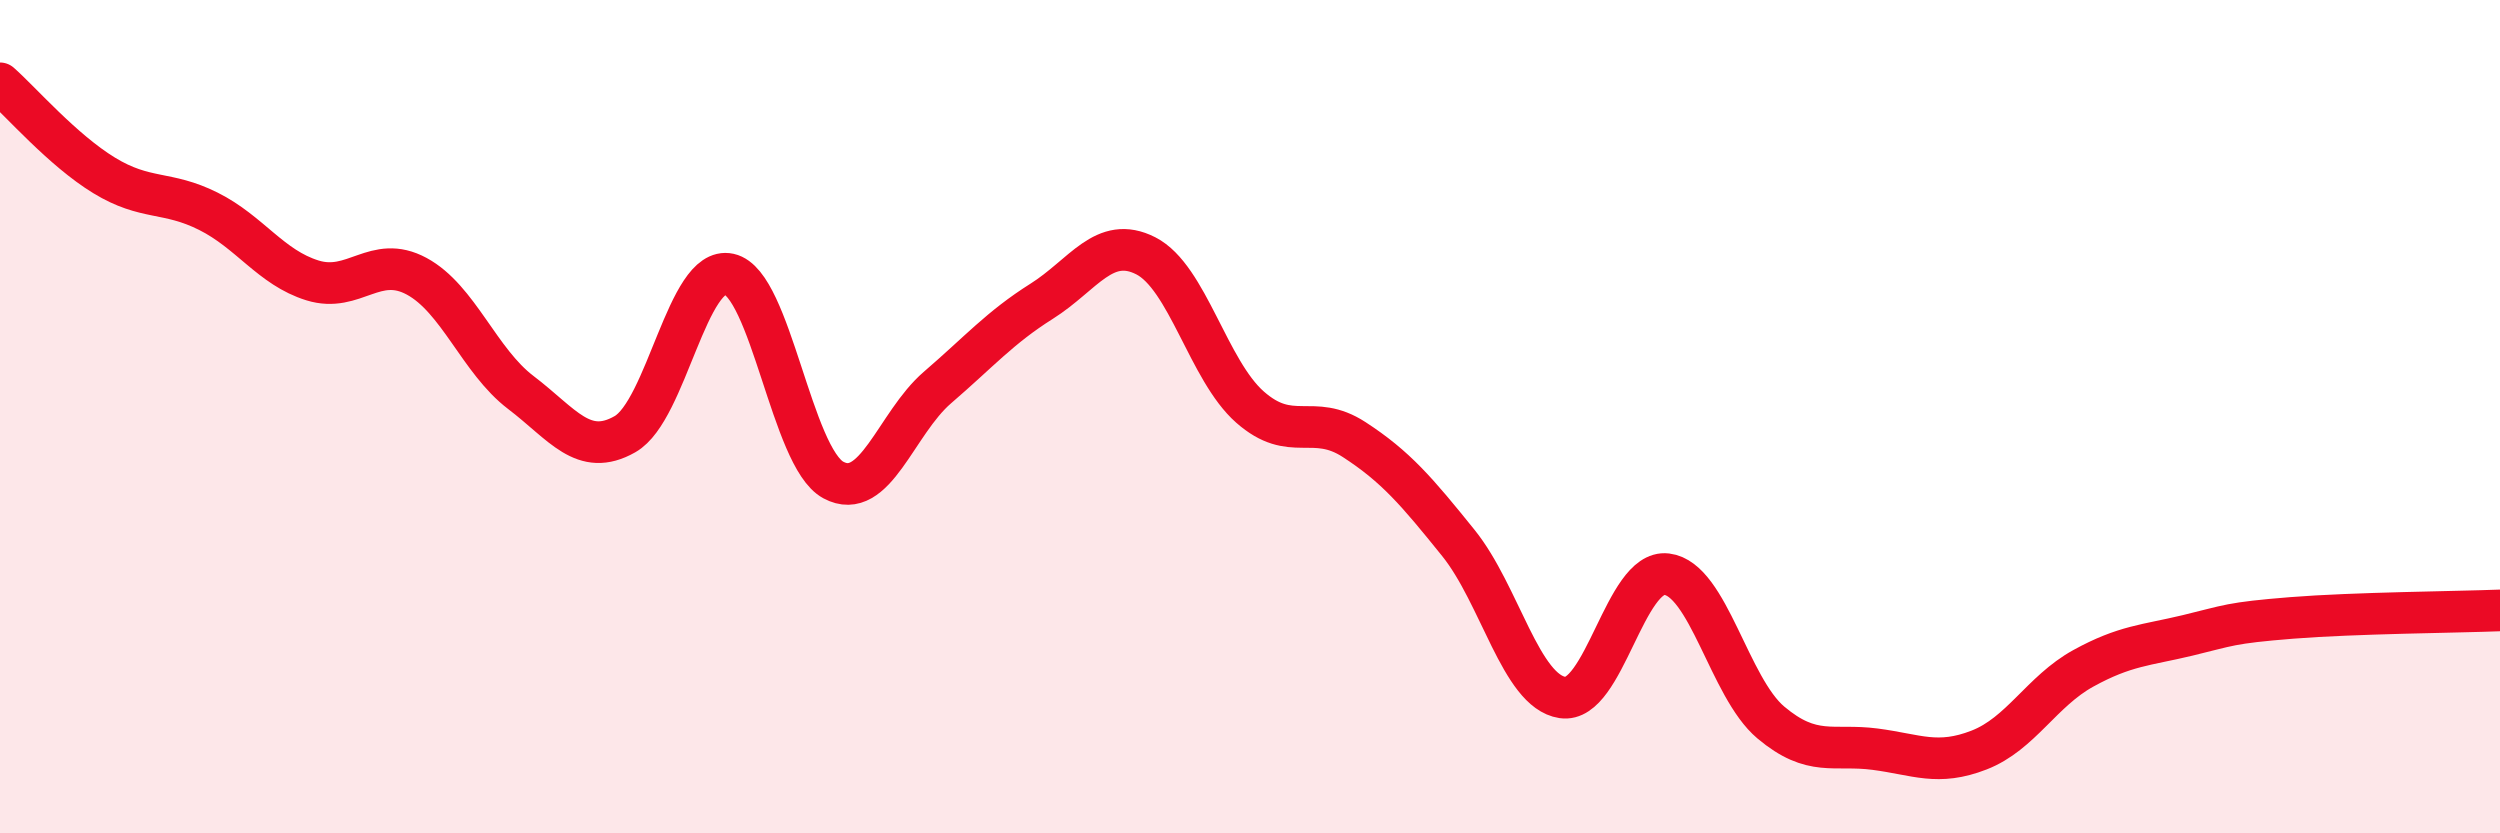
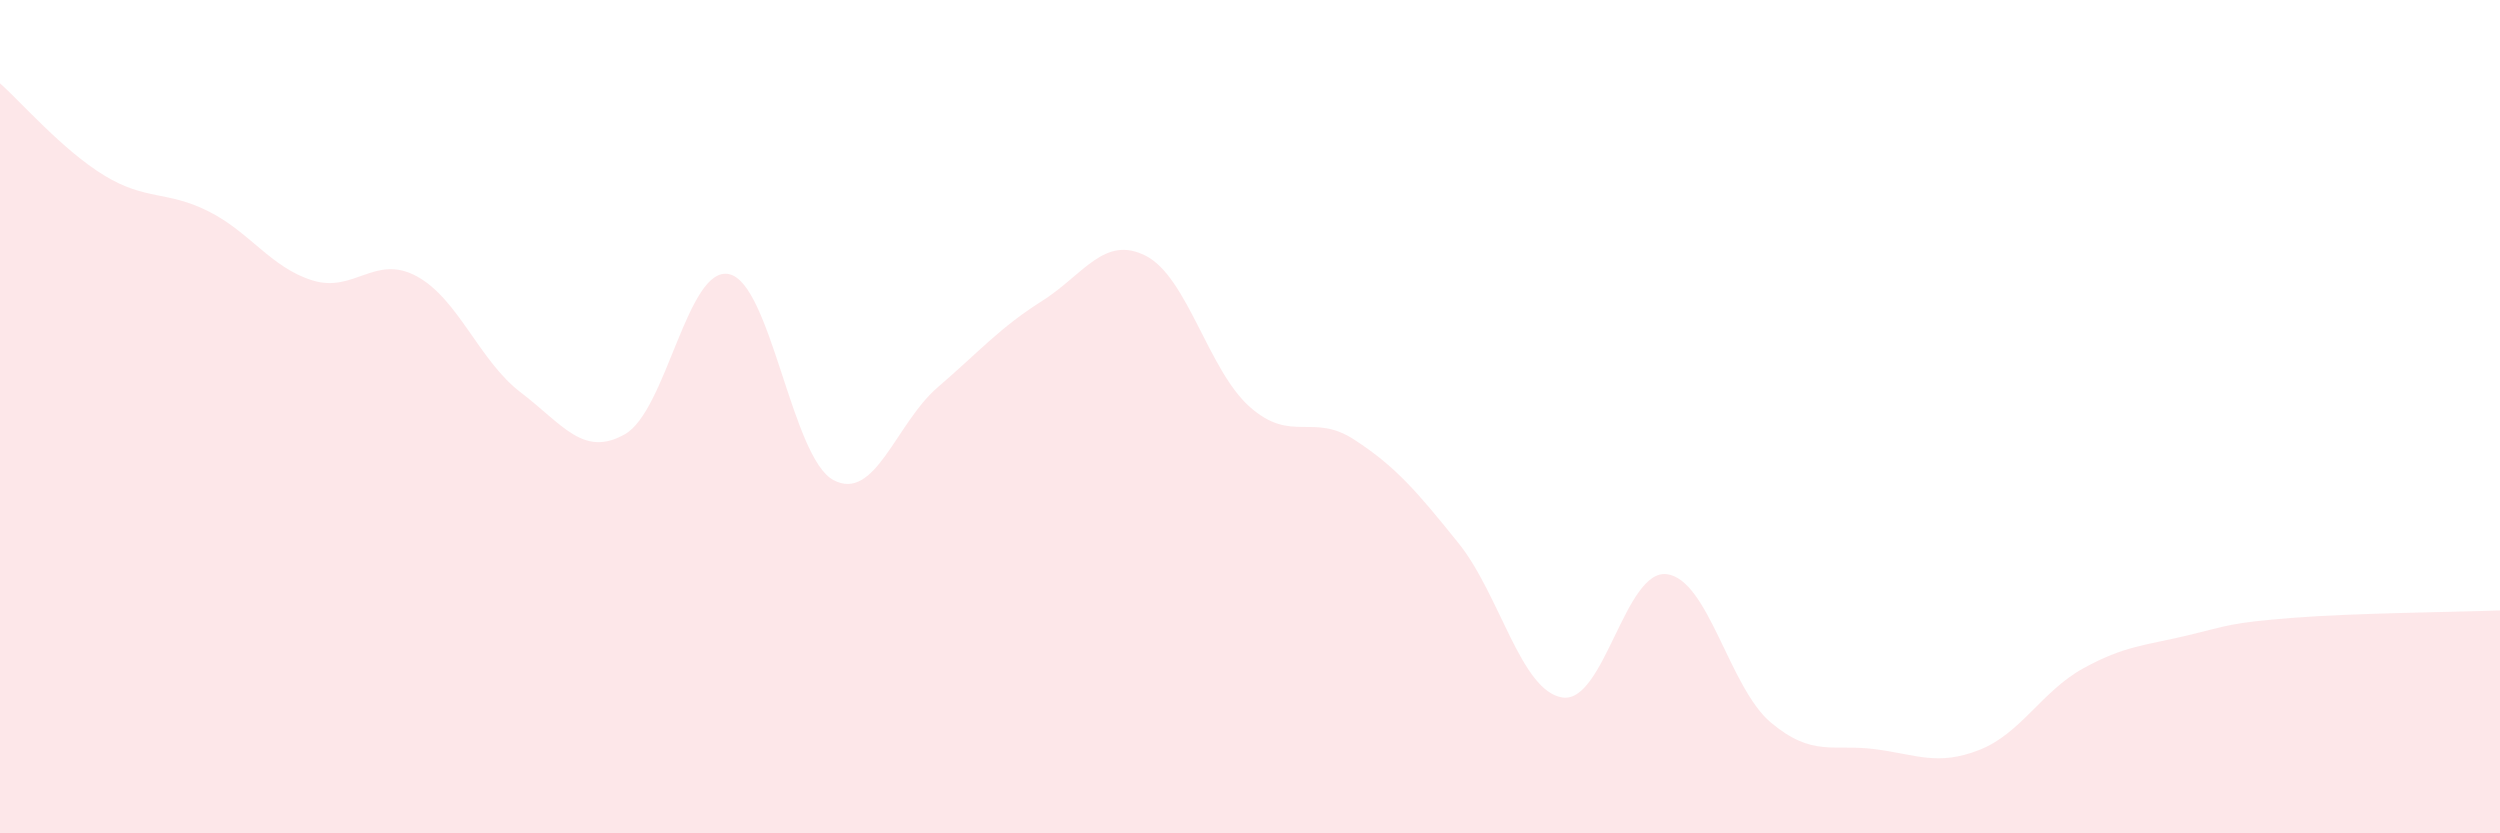
<svg xmlns="http://www.w3.org/2000/svg" width="60" height="20" viewBox="0 0 60 20">
  <path d="M 0,2 C 0.5,2.44 1.5,3.6 2.5,4.21 C 3.5,4.82 4,4.57 5,5.07 C 6,5.57 6.5,6.42 7.5,6.73 C 8.5,7.04 9,6.09 10,6.63 C 11,7.17 11.5,8.66 12.5,9.42 C 13.5,10.18 14,10.99 15,10.42 C 16,9.85 16.5,6.36 17.5,6.58 C 18.5,6.8 19,10.98 20,11.52 C 21,12.06 21.5,10.16 22.5,9.3 C 23.5,8.44 24,7.86 25,7.23 C 26,6.6 26.5,5.63 27.5,6.14 C 28.5,6.65 29,8.89 30,9.77 C 31,10.65 31.5,9.9 32.5,10.55 C 33.5,11.2 34,11.79 35,13.03 C 36,14.27 36.5,16.59 37.5,16.74 C 38.5,16.89 39,13.66 40,13.78 C 41,13.9 41.5,16.5 42.5,17.34 C 43.5,18.18 44,17.85 45,17.98 C 46,18.11 46.5,18.39 47.5,18 C 48.5,17.61 49,16.59 50,16.04 C 51,15.49 51.5,15.49 52.5,15.25 C 53.5,15.01 53.5,14.95 55,14.83 C 56.5,14.71 59,14.69 60,14.65L60 20L0 20Z" fill="#EB0A25" opacity="0.1" stroke-linecap="round" stroke-linejoin="round" />
-   <path d="M 0,2 C 0.5,2.44 1.5,3.6 2.5,4.21 C 3.5,4.82 4,4.57 5,5.07 C 6,5.57 6.5,6.42 7.5,6.73 C 8.5,7.04 9,6.09 10,6.63 C 11,7.17 11.5,8.66 12.5,9.42 C 13.5,10.18 14,10.99 15,10.42 C 16,9.85 16.5,6.36 17.5,6.58 C 18.5,6.8 19,10.98 20,11.52 C 21,12.06 21.5,10.16 22.5,9.3 C 23.5,8.44 24,7.86 25,7.23 C 26,6.6 26.5,5.63 27.5,6.14 C 28.5,6.65 29,8.89 30,9.77 C 31,10.65 31.5,9.9 32.5,10.55 C 33.5,11.2 34,11.79 35,13.03 C 36,14.27 36.5,16.59 37.5,16.74 C 38.5,16.89 39,13.66 40,13.78 C 41,13.9 41.5,16.5 42.5,17.34 C 43.5,18.18 44,17.85 45,17.98 C 46,18.11 46.5,18.39 47.5,18 C 48.5,17.61 49,16.59 50,16.04 C 51,15.49 51.5,15.49 52.5,15.25 C 53.5,15.01 53.5,14.95 55,14.83 C 56.5,14.71 59,14.69 60,14.65" stroke="#EB0A25" stroke-width="1" fill="none" stroke-linecap="round" stroke-linejoin="round" />
</svg>